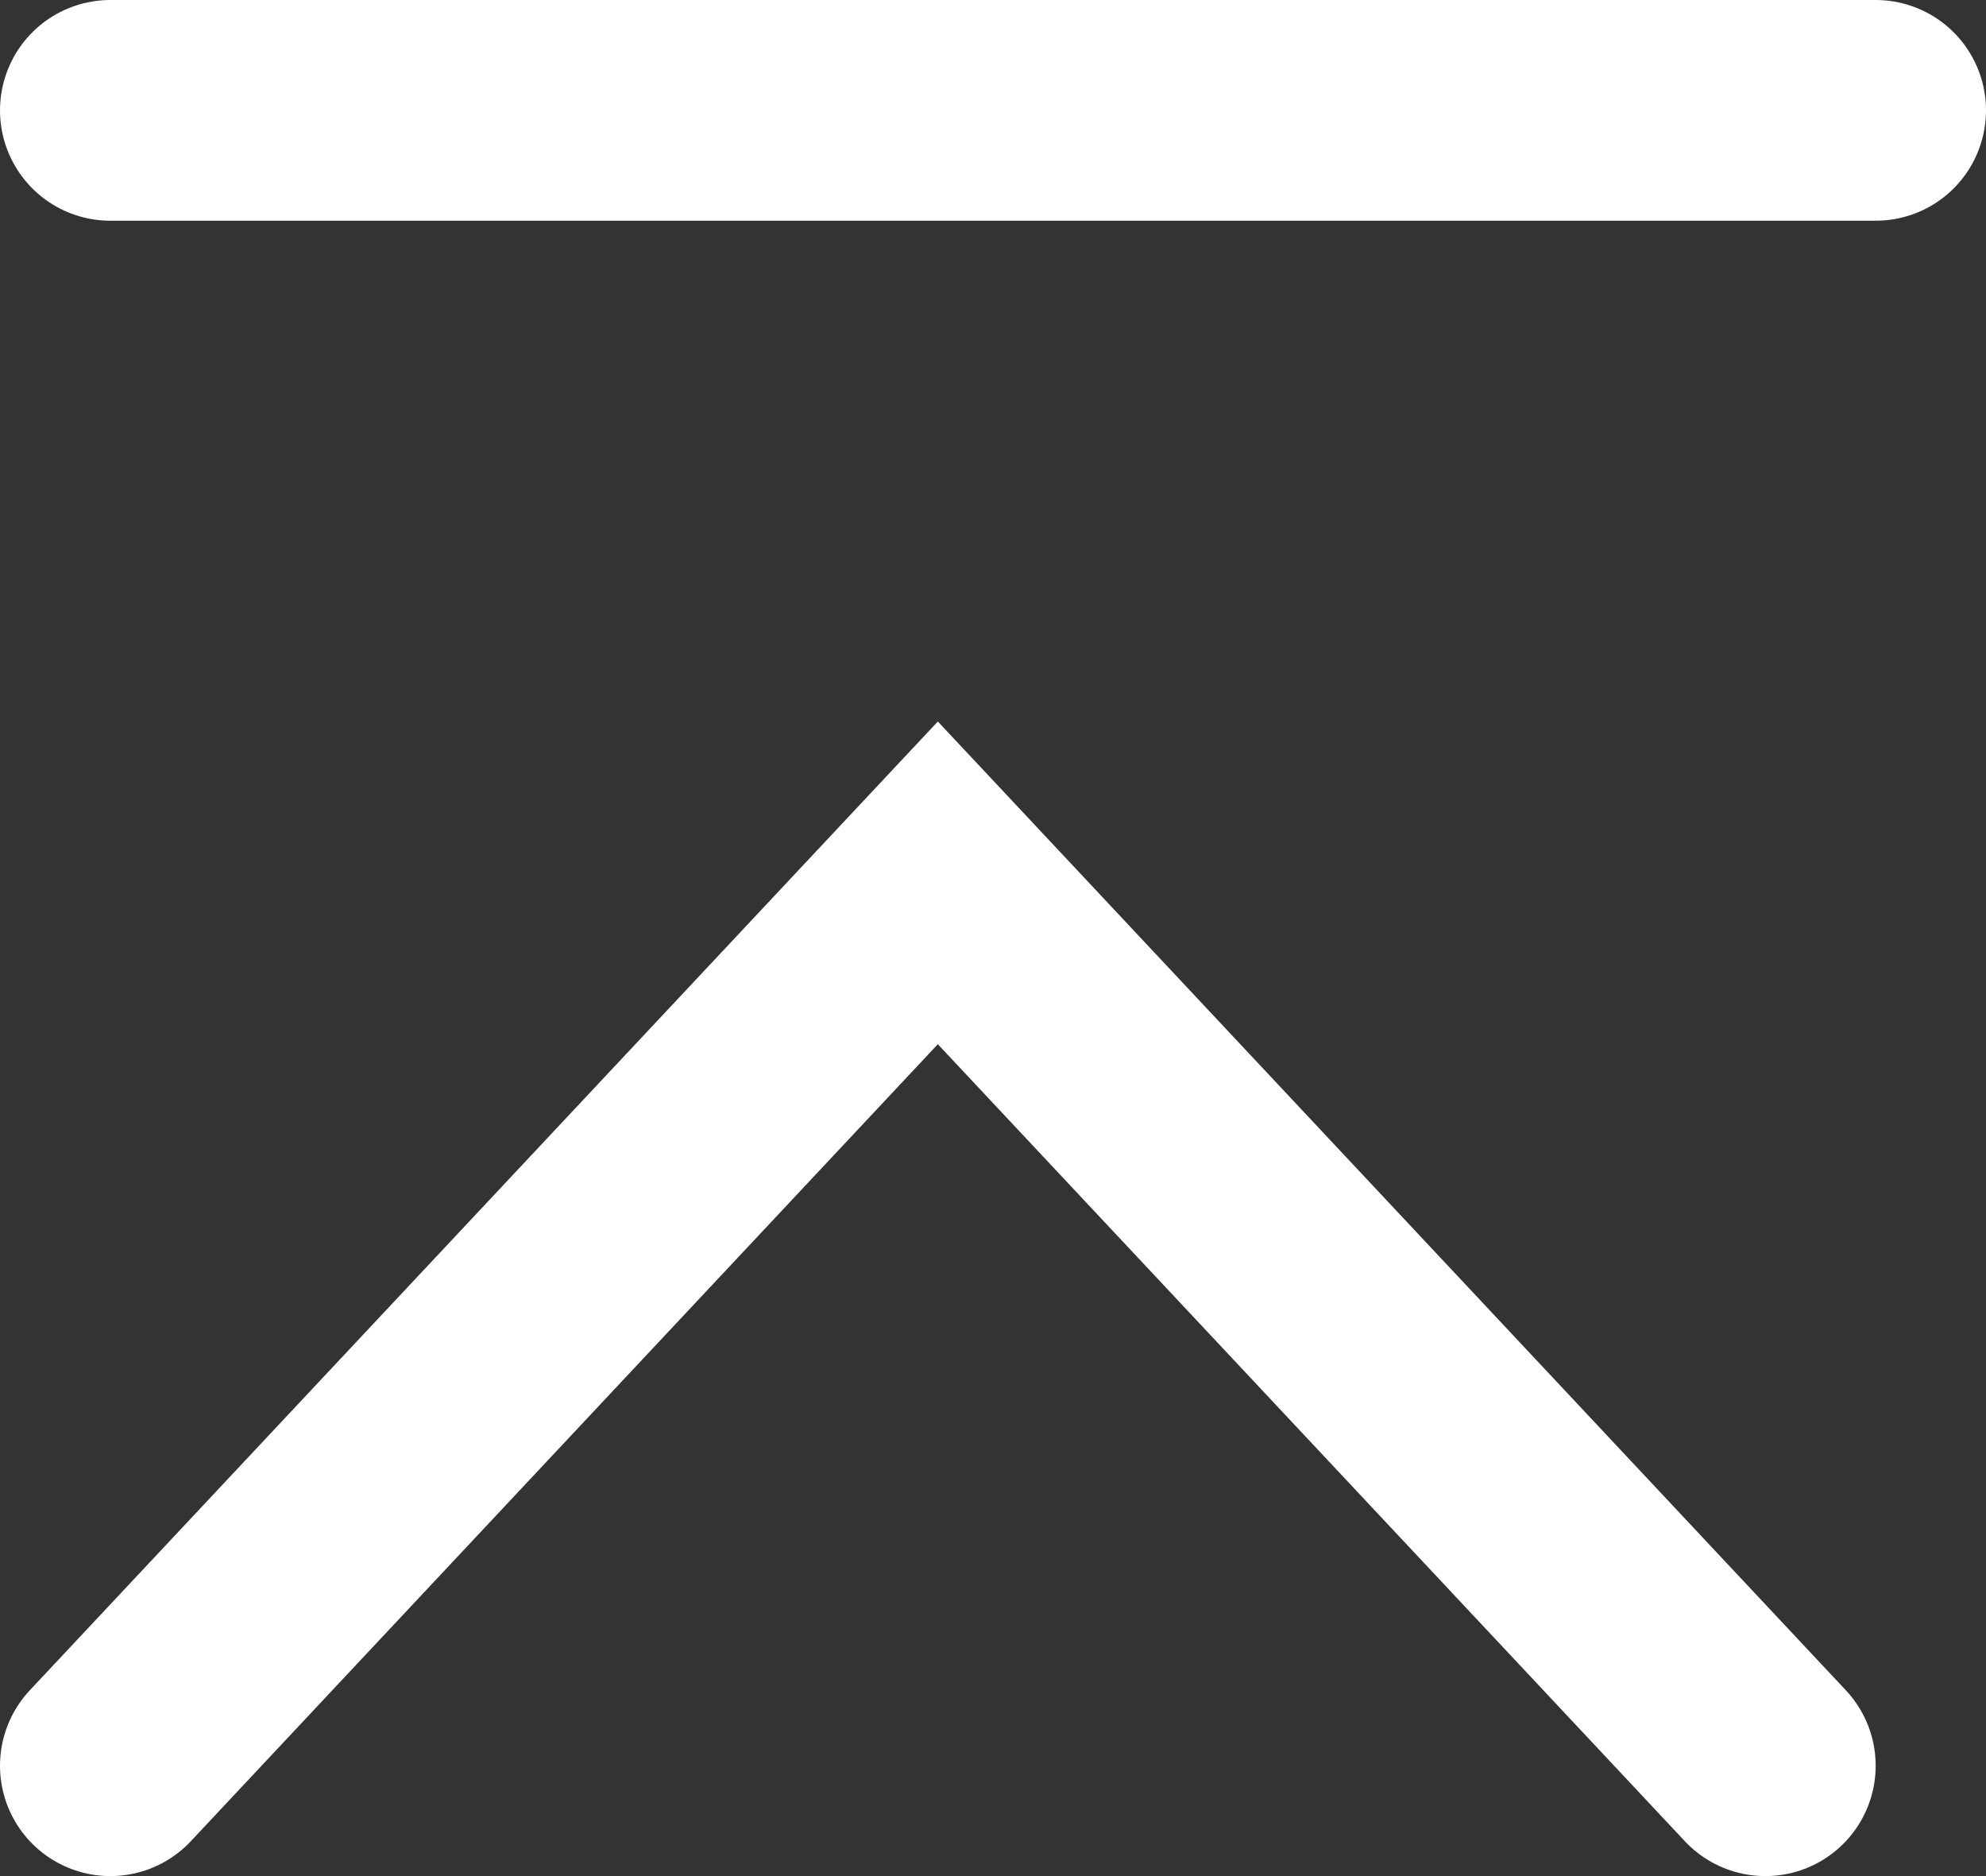
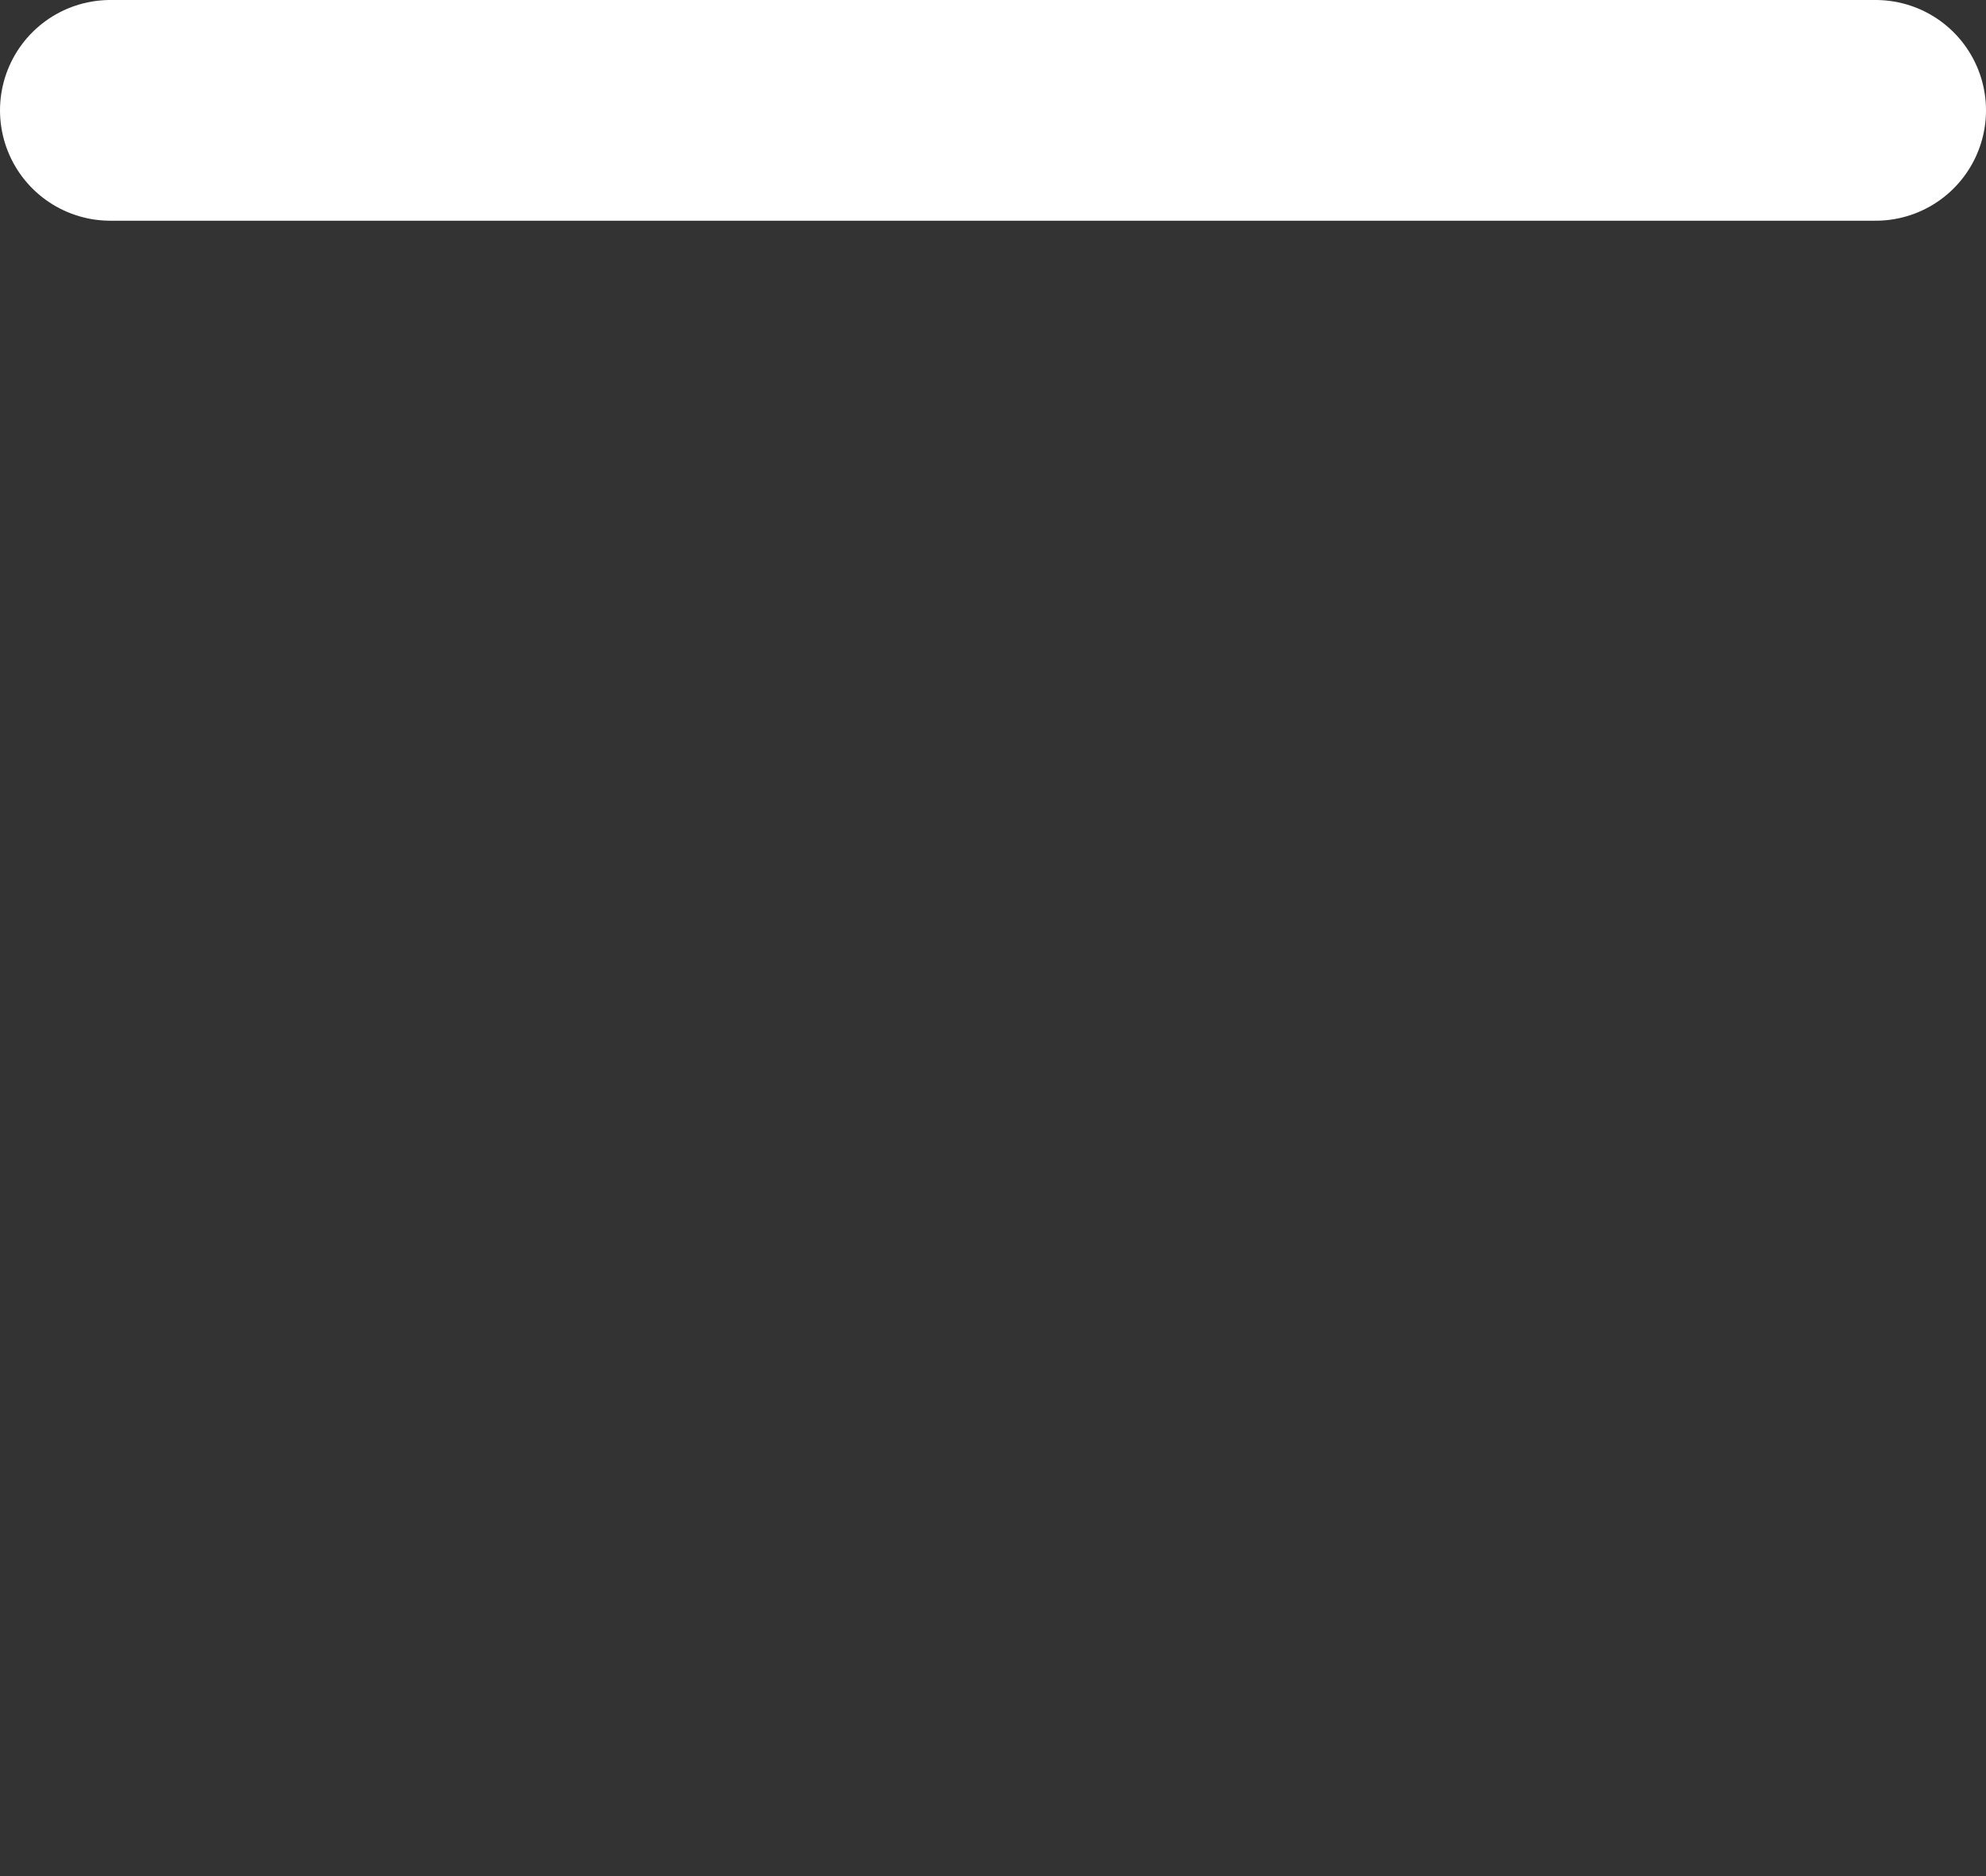
<svg xmlns="http://www.w3.org/2000/svg" width="18" height="17" viewBox="0 0 18 17" fill="none">
  <rect x="0" y="0" width="18" height="17" fill="#333333" stroke="none" />
  <path d="M1 1H17" stroke="white" stroke-width="2" stroke-linecap="round" />
-   <path d="M1 16L8.5 8L16 16" stroke="white" stroke-width="2" stroke-linecap="round" />
</svg>